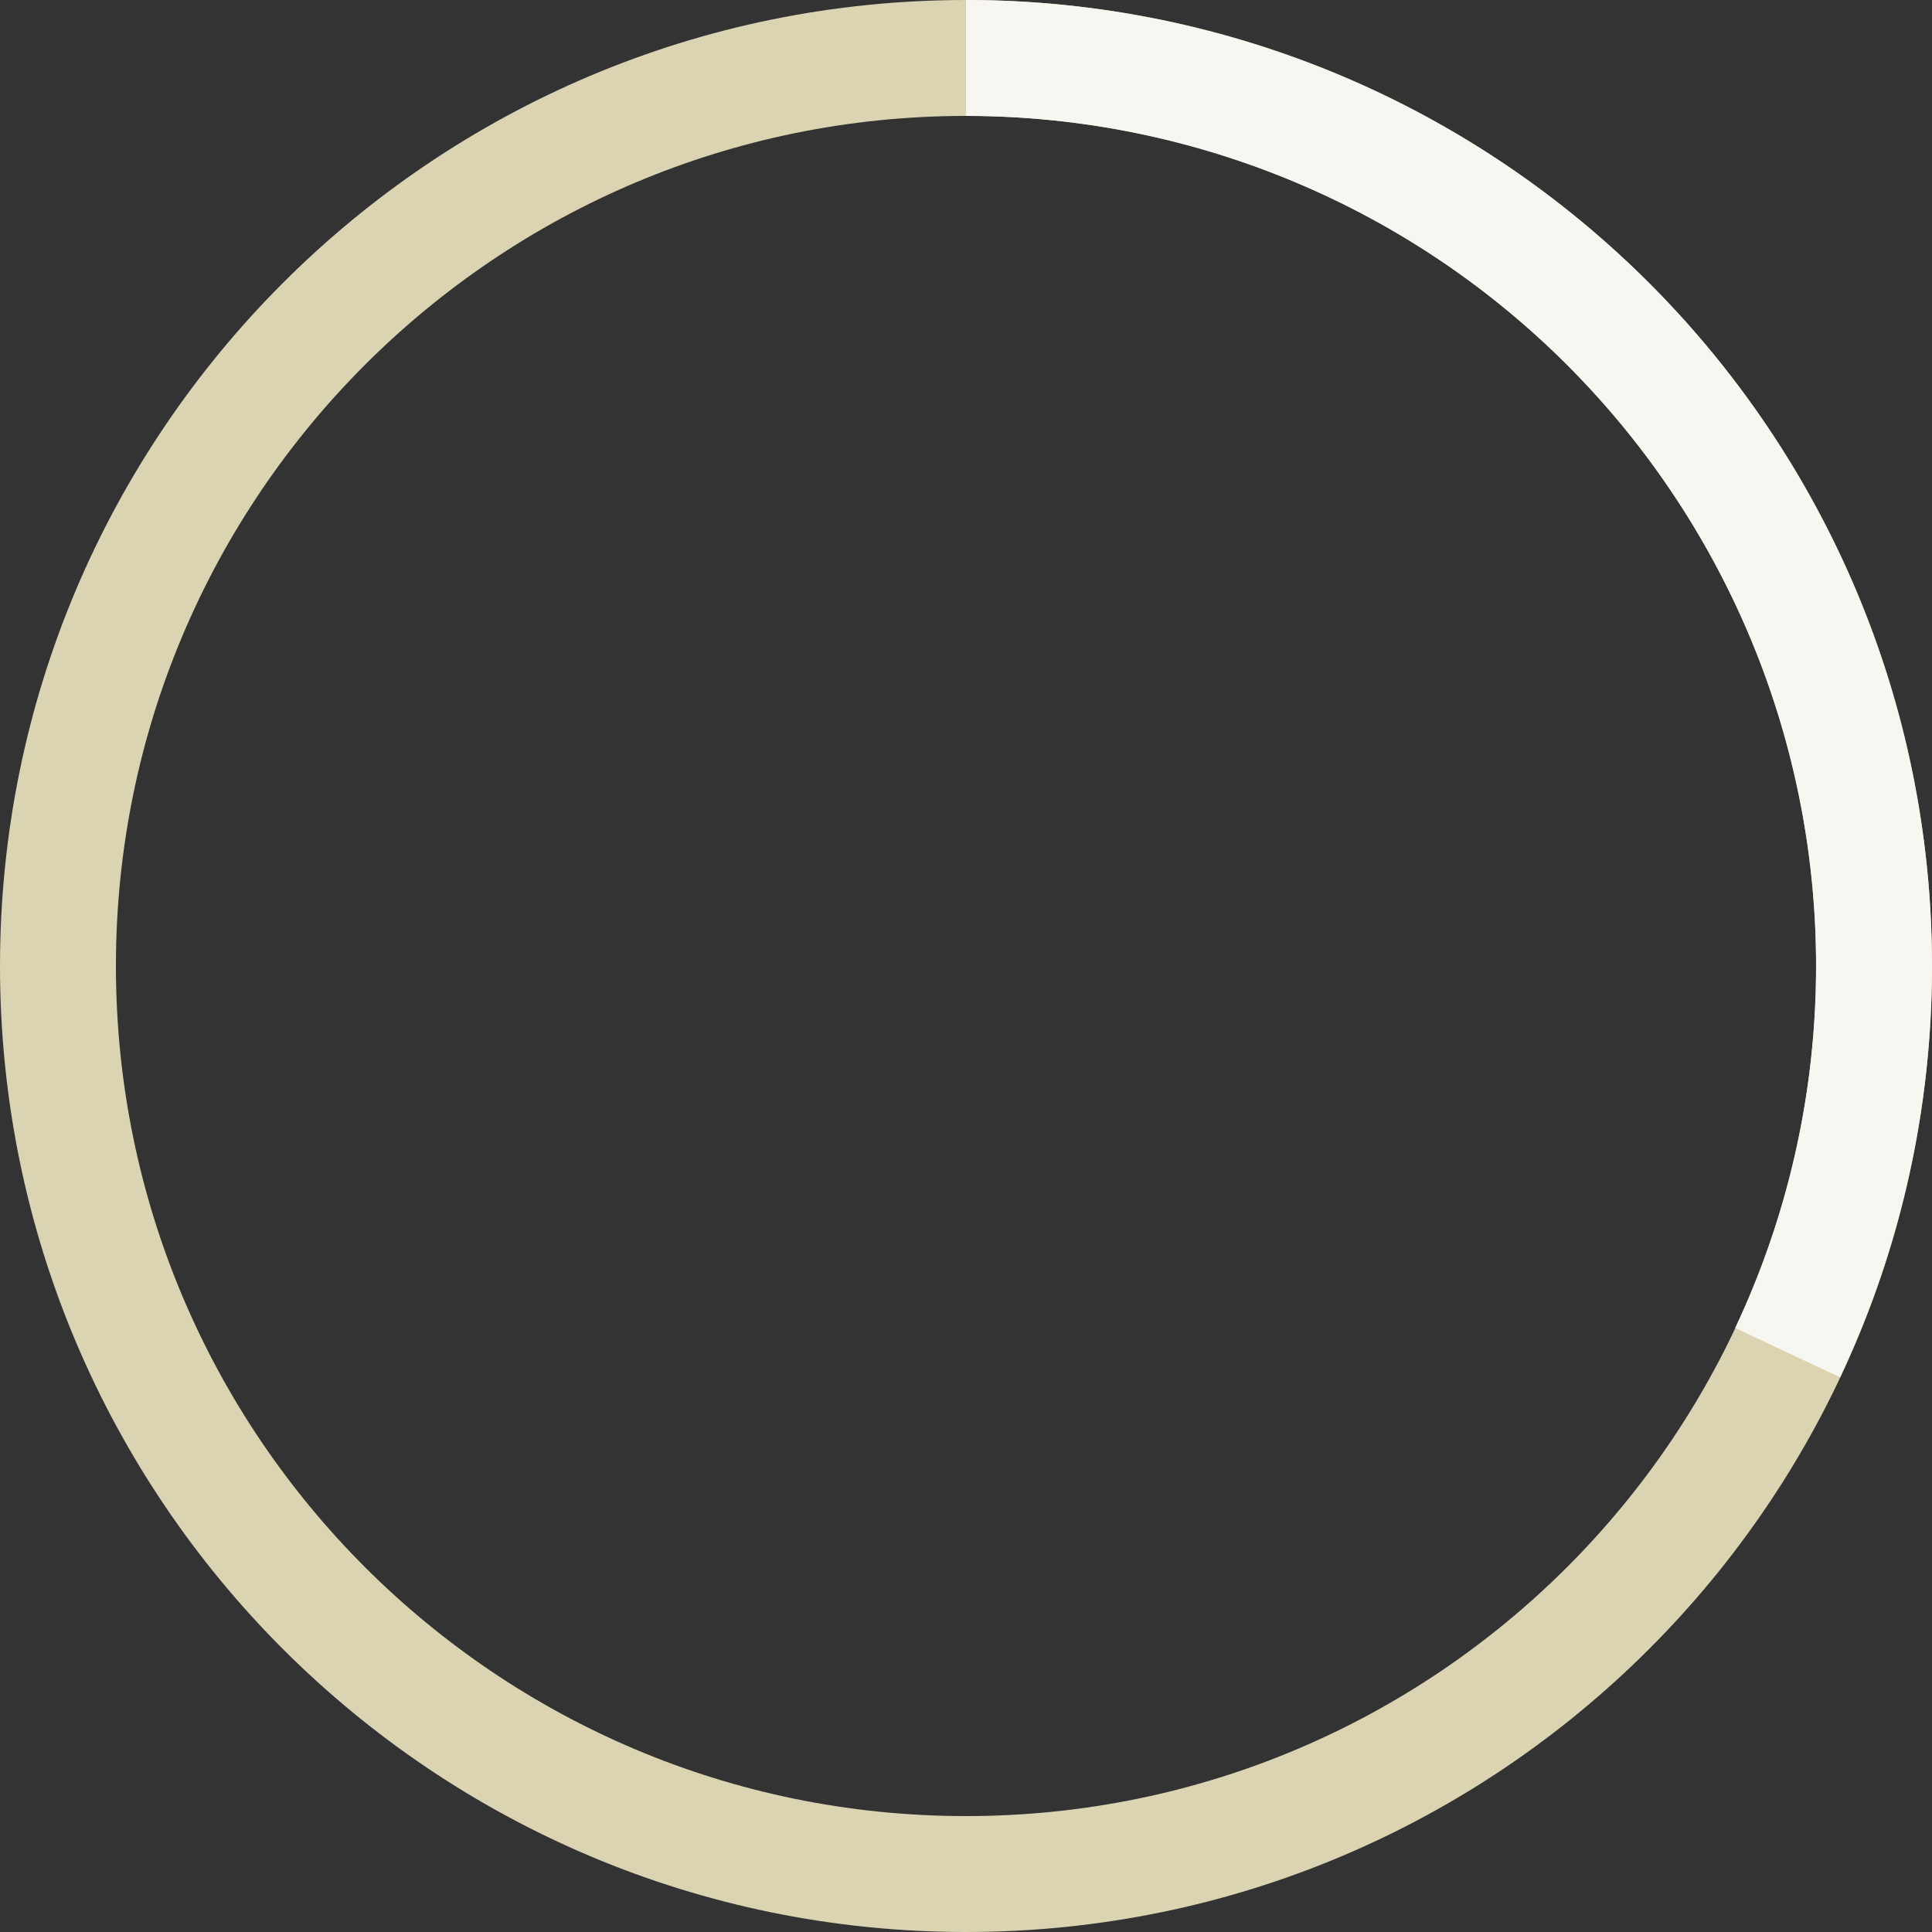
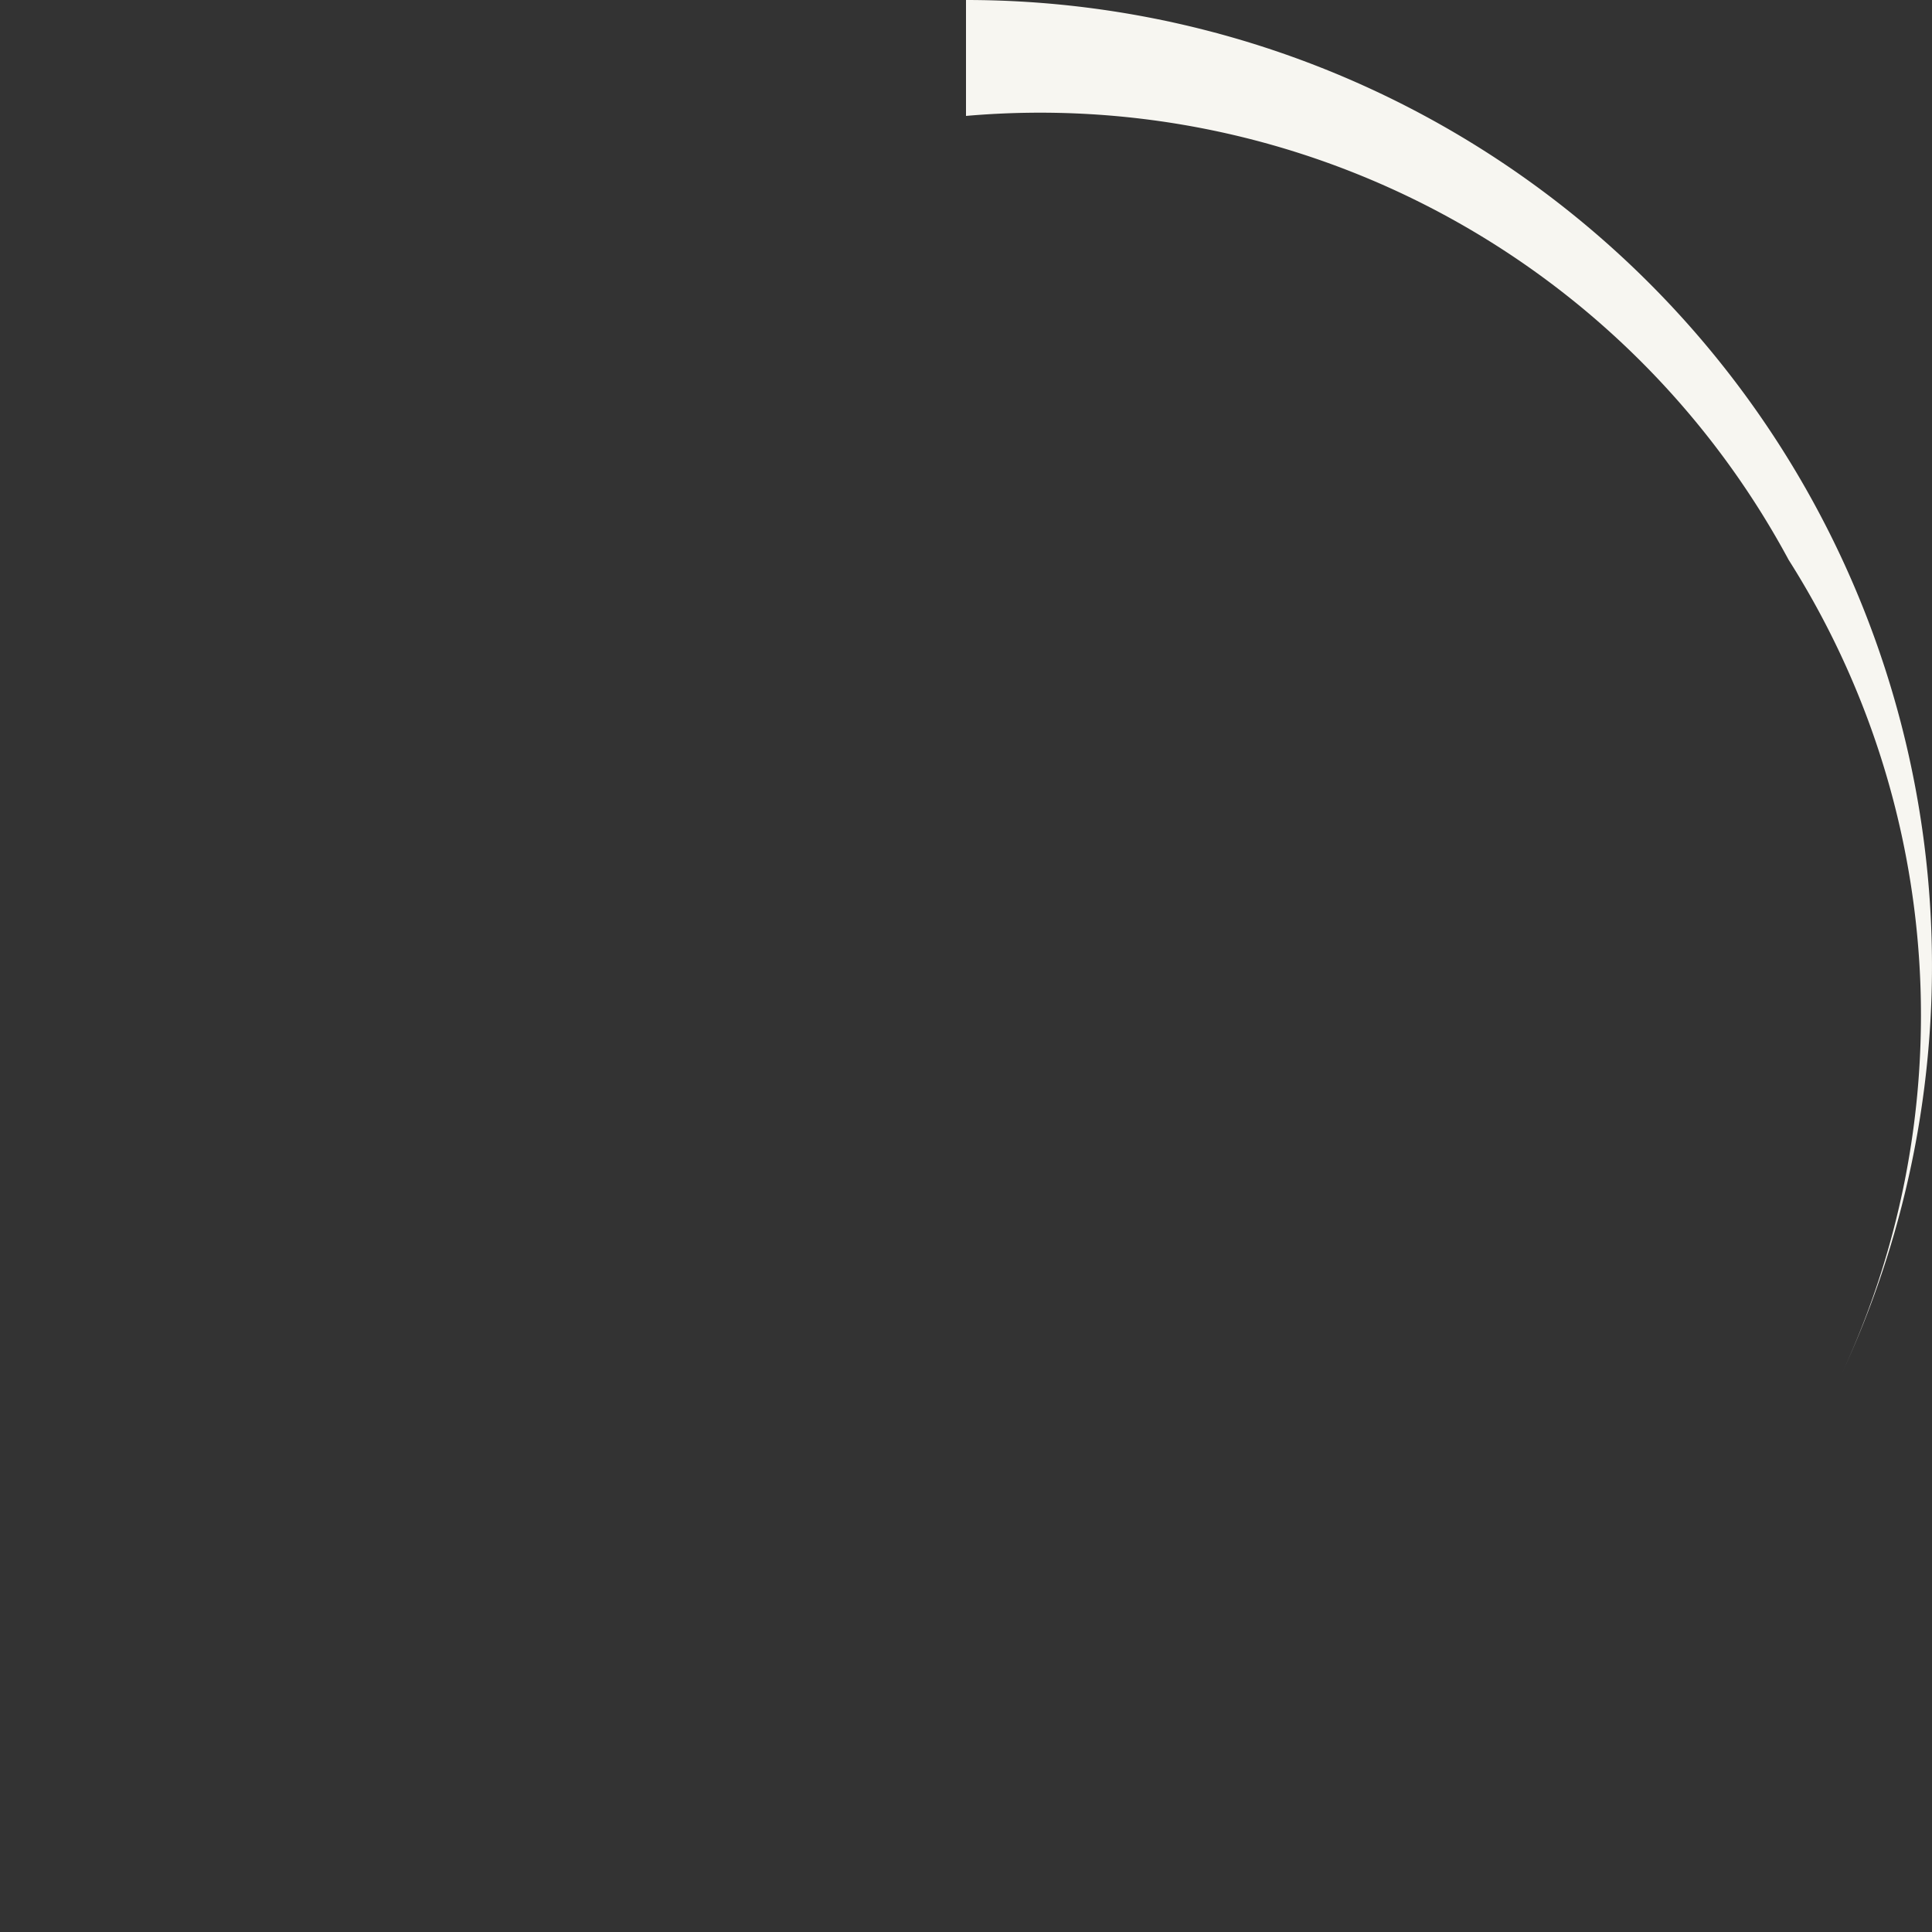
<svg xmlns="http://www.w3.org/2000/svg" width="148" height="148" fill="#F7F6F1">
  <rect width="100%" height="100%" fill="#333333" stroke="none" />
-   <path fill="#DAD4B2" d="M148 74c0 40.869-33.131 74-74 74-40.87 0-74-33.131-74-74C0 33.13 33.13 0 74 0c40.869 0 74 33.13 74 74ZM8.88 74c0 35.965 29.155 65.12 65.12 65.12s65.12-29.155 65.12-65.12S109.965 8.88 74 8.88 8.88 38.035 8.88 74Z" />
-   <path d="M74 0a74.002 74.002 0 0 1 66.957 105.508l-8.035-3.781a65.122 65.122 0 0 0-3.939-62.62A65.125 65.125 0 0 0 74 8.88V0Z" />
+   <path d="M74 0a74.002 74.002 0 0 1 66.957 105.508a65.122 65.122 0 0 0-3.939-62.62A65.125 65.125 0 0 0 74 8.88V0Z" />
</svg>